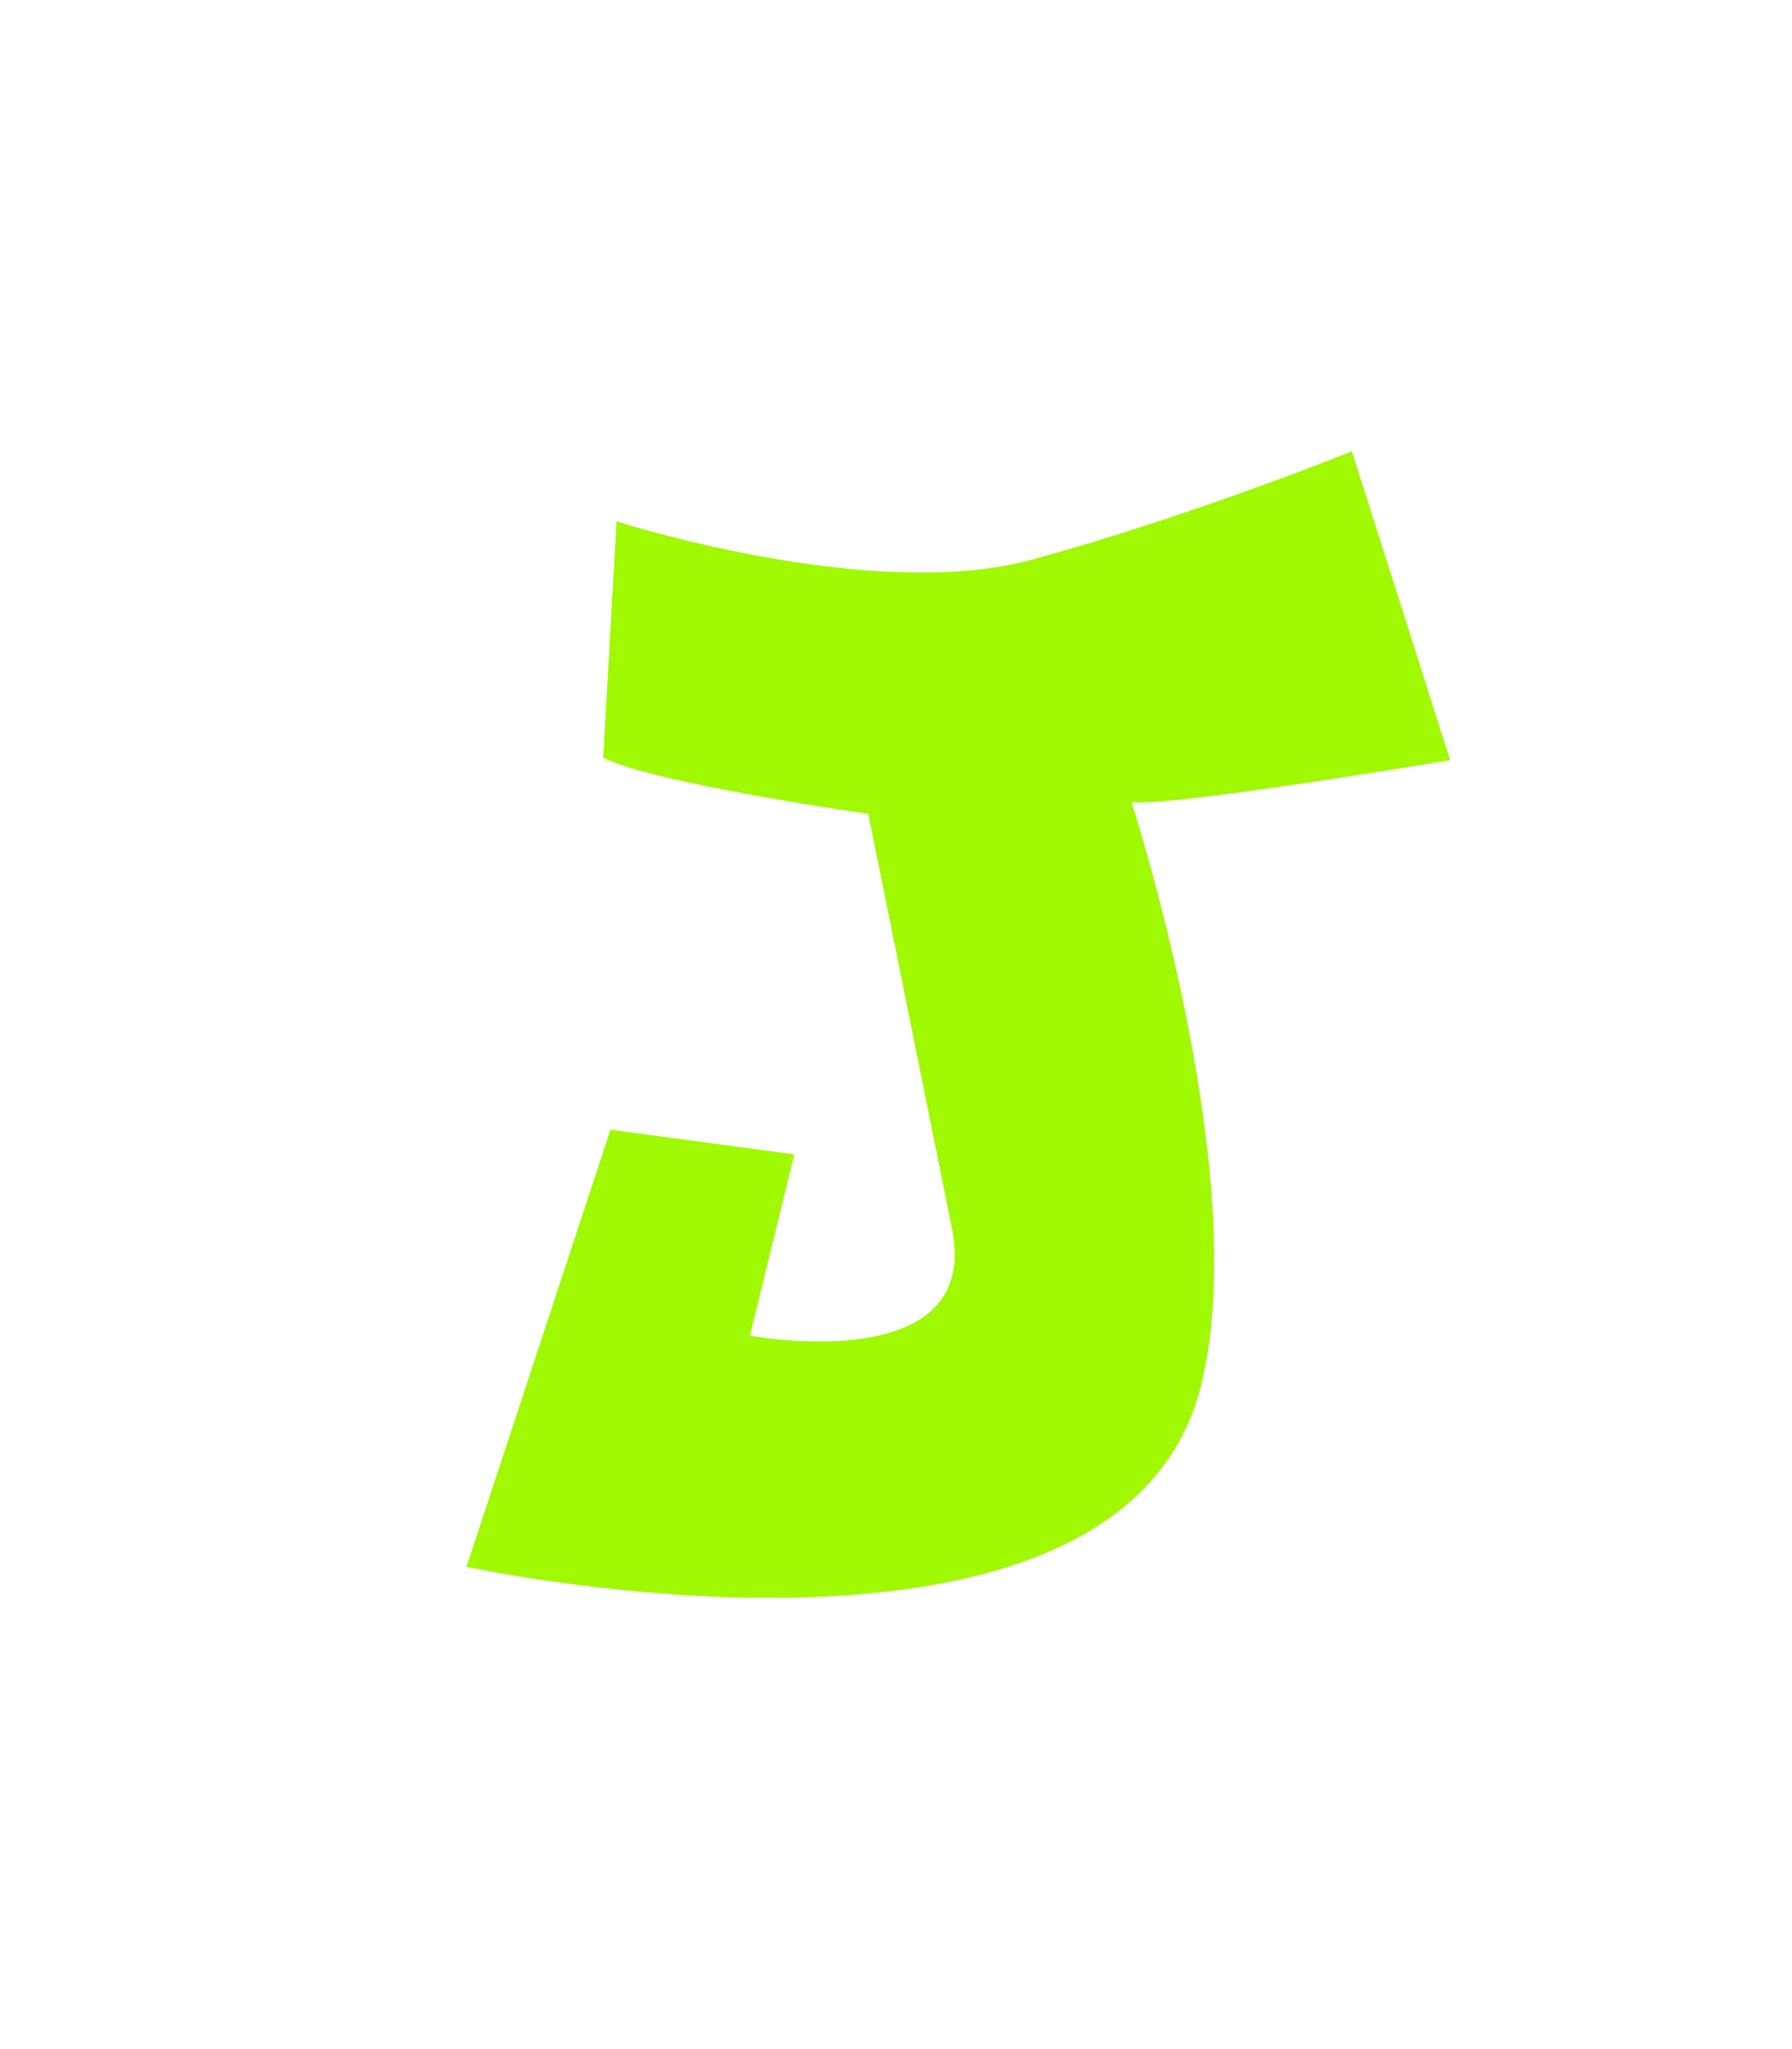
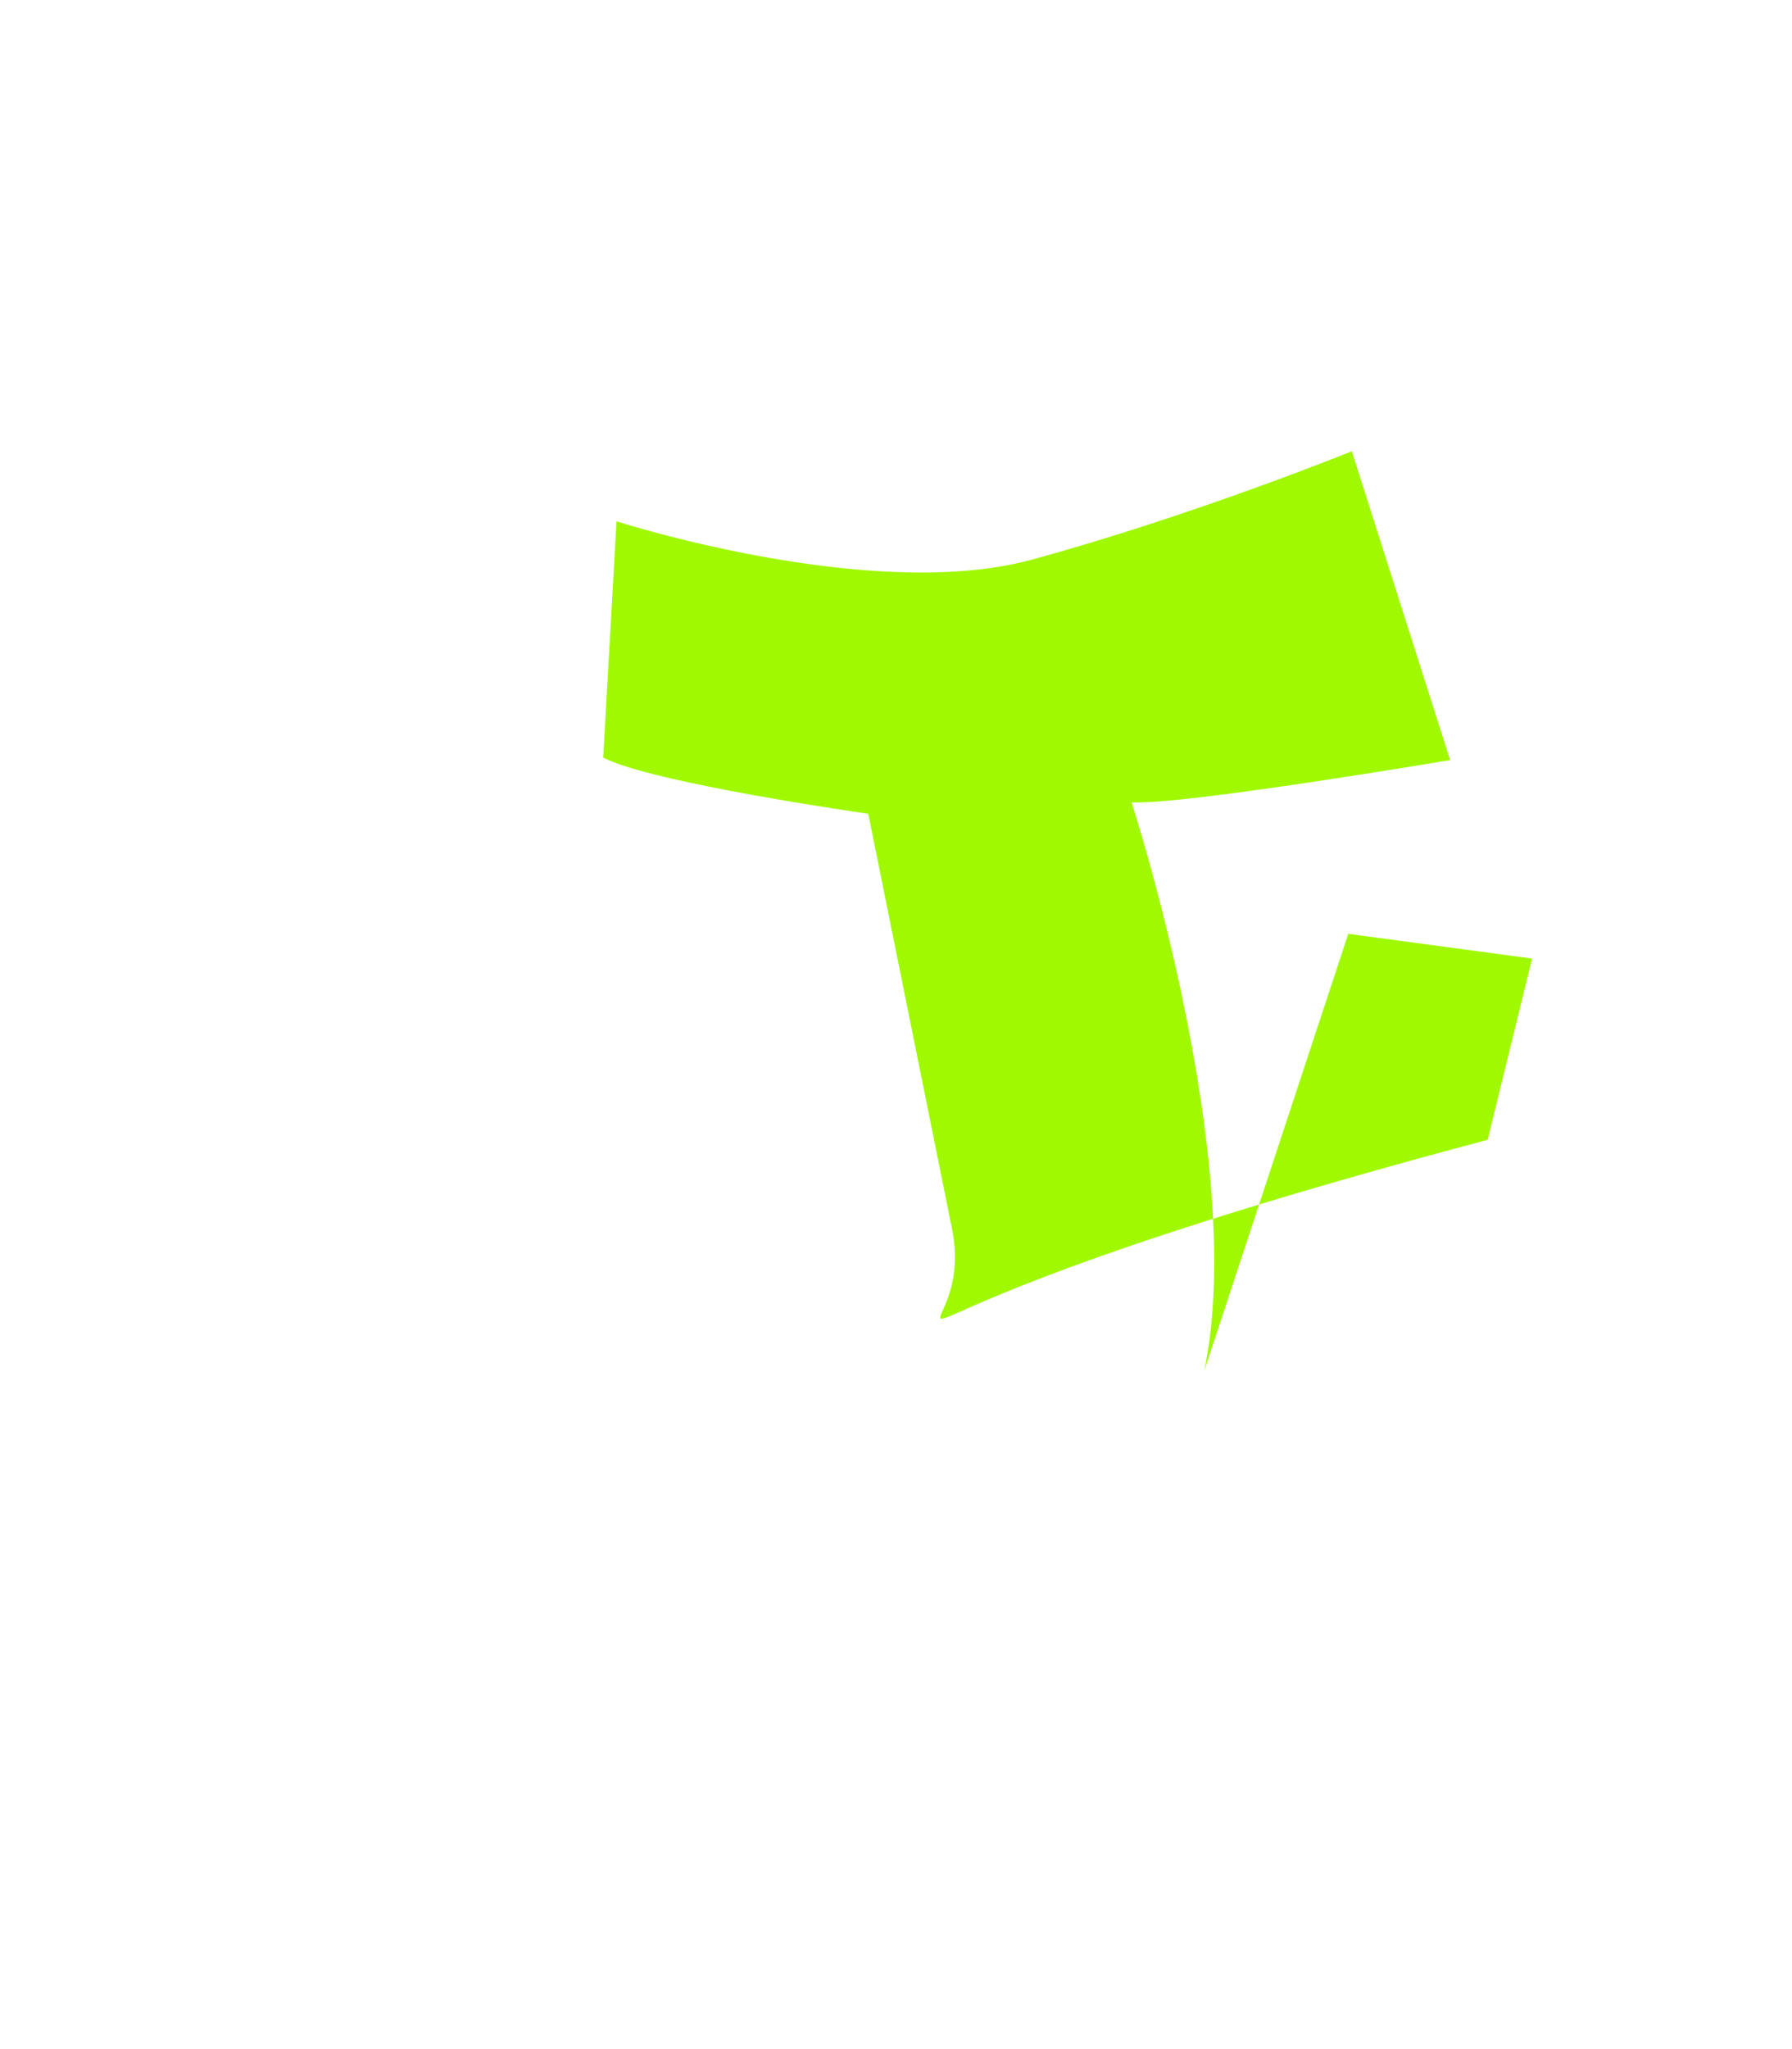
<svg xmlns="http://www.w3.org/2000/svg" version="1.1" id="Layer_1" x="0px" y="0px" viewBox="0 0 1008 1152" style="enable-background:new 0 0 1008 1152;" xml:space="preserve">
  <style type="text/css">
	.st0{fill:#A0F900;}
</style>
  <g>
    <g>
      <g>
-         <path class="st0" d="M535.5,690.8c-17.1-84.5-47.1-233.3-47.1-233.3s-121.9-17.3-149.1-31.6l7.5-132.8c0,0,143.2,46.1,233.3,21.6     s180.3-61,180.3-61l55.3,173.6c0,0-149.6,25.3-179.2,23.8c0,0,65.7,201.8,40.9,319.6c-36.4,192.3-415,110.1-415,110.1l81-245.7     l103.4,13.9l-25,101.9C421.9,750.9,552.6,775.3,535.5,690.8z" />
+         <path class="st0" d="M535.5,690.8c-17.1-84.5-47.1-233.3-47.1-233.3s-121.9-17.3-149.1-31.6l7.5-132.8c0,0,143.2,46.1,233.3,21.6     s180.3-61,180.3-61l55.3,173.6c0,0-149.6,25.3-179.2,23.8c0,0,65.7,201.8,40.9,319.6l81-245.7     l103.4,13.9l-25,101.9C421.9,750.9,552.6,775.3,535.5,690.8z" />
      </g>
    </g>
  </g>
</svg>